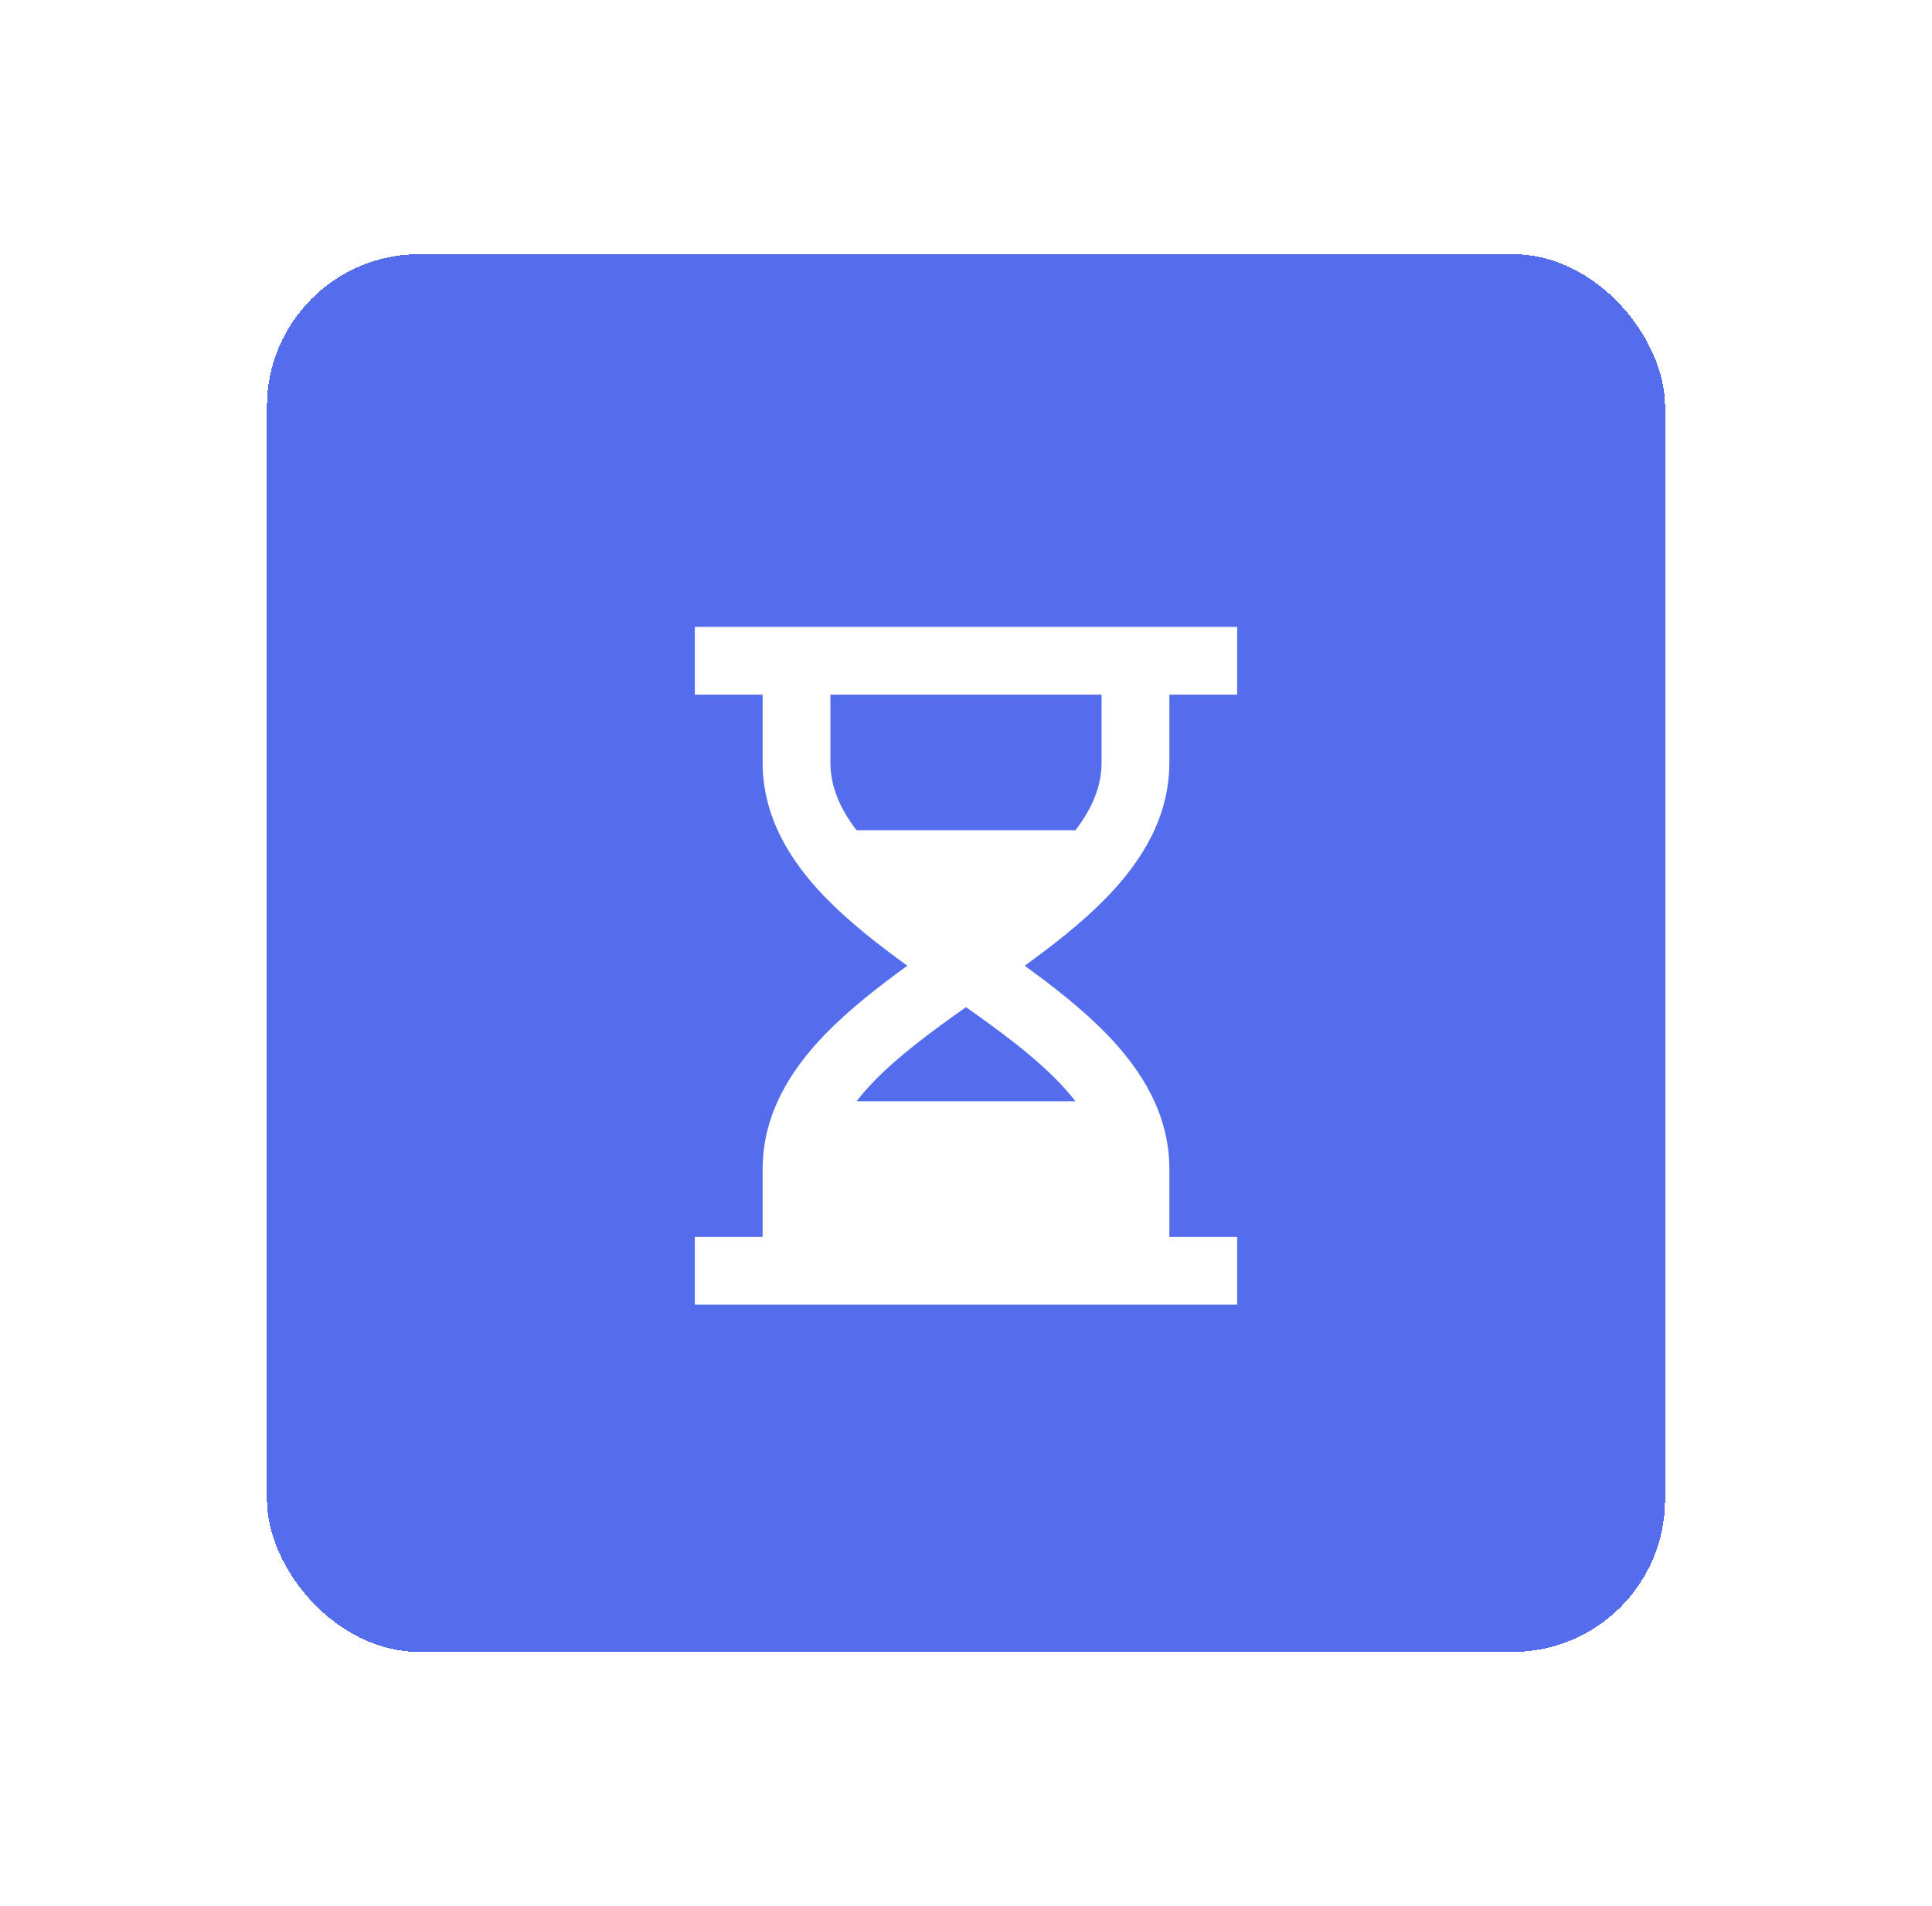
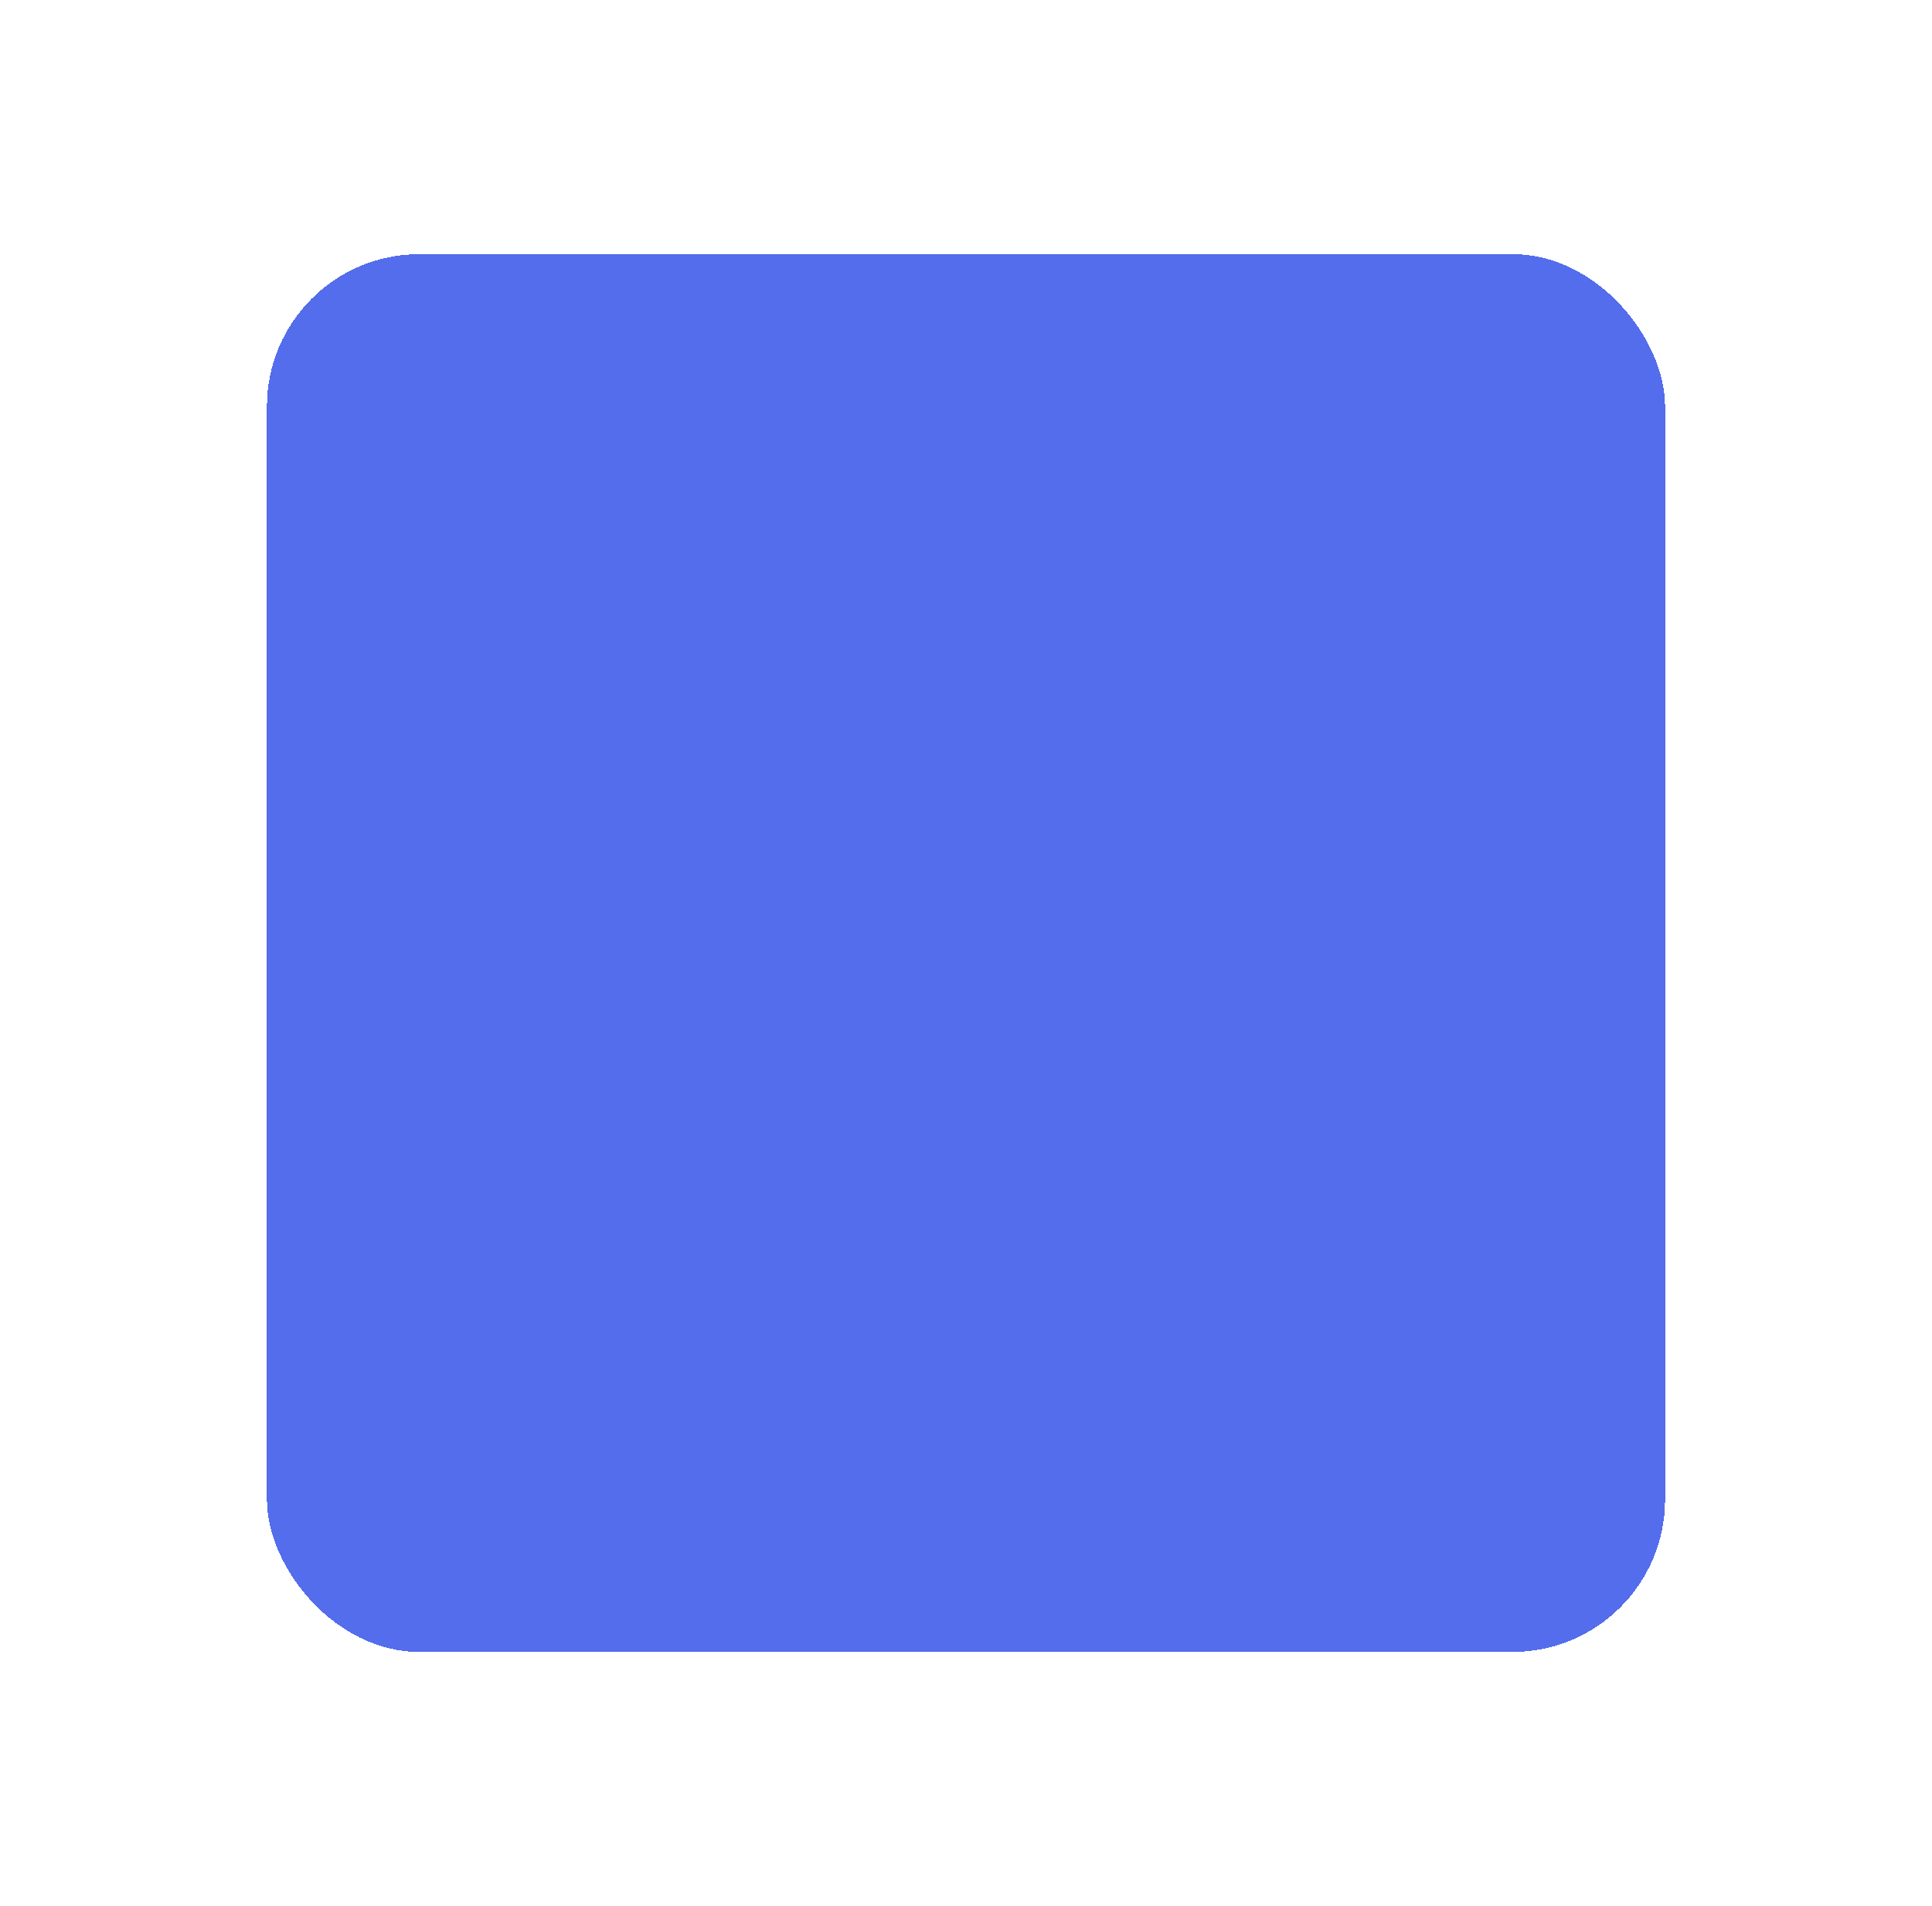
<svg xmlns="http://www.w3.org/2000/svg" width="76" height="75" viewBox="0 0 76 75" fill="none">
  <g filter="url(#filter0_d_1568_385)">
    <rect x="10.5" y="10" width="55" height="55" rx="6" fill="#536DEC" shape-rendering="crispEdges" />
-     <path d="M30 27.333H27.333V24.667H48.666V27.333H46V30C46 32.153 44.912 33.887 43.541 35.303C42.604 36.271 41.464 37.163 40.308 38C41.464 38.837 42.604 39.729 43.541 40.697C44.912 42.113 46 43.847 46 46V48.667H48.666V51.333H27.333V48.667H30V46C30 43.847 31.088 42.113 32.458 40.697C33.396 39.729 34.536 38.837 35.692 38C34.536 37.163 33.396 36.271 32.458 35.303C31.088 33.887 30 32.153 30 30V27.333ZM32.666 27.333V30C32.666 30.913 33.013 31.78 33.694 32.667H42.305C42.985 31.78 43.333 30.913 43.333 30V27.333H32.666ZM38 39.629C36.606 40.613 35.344 41.551 34.374 42.552C34.133 42.8 33.906 43.06 33.694 43.333H42.305C42.093 43.06 41.866 42.8 41.625 42.552C40.656 41.551 39.393 40.613 38 39.629Z" fill="white" />
  </g>
  <defs>
    <filter id="filter0_d_1568_385" x="0.5" y="0" width="75" height="75" filterUnits="userSpaceOnUse" color-interpolation-filters="sRGB">
      <feFlood flood-opacity="0" result="BackgroundImageFix" />
      <feColorMatrix in="SourceAlpha" type="matrix" values="0 0 0 0 0 0 0 0 0 0 0 0 0 0 0 0 0 0 127 0" result="hardAlpha" />
      <feOffset />
      <feGaussianBlur stdDeviation="5" />
      <feComposite in2="hardAlpha" operator="out" />
      <feColorMatrix type="matrix" values="0 0 0 0 0 0 0 0 0 0 0 0 0 0 0 0 0 0 0.12 0" />
      <feBlend mode="normal" in2="BackgroundImageFix" result="effect1_dropShadow_1568_385" />
      <feBlend mode="normal" in="SourceGraphic" in2="effect1_dropShadow_1568_385" result="shape" />
    </filter>
  </defs>
</svg>